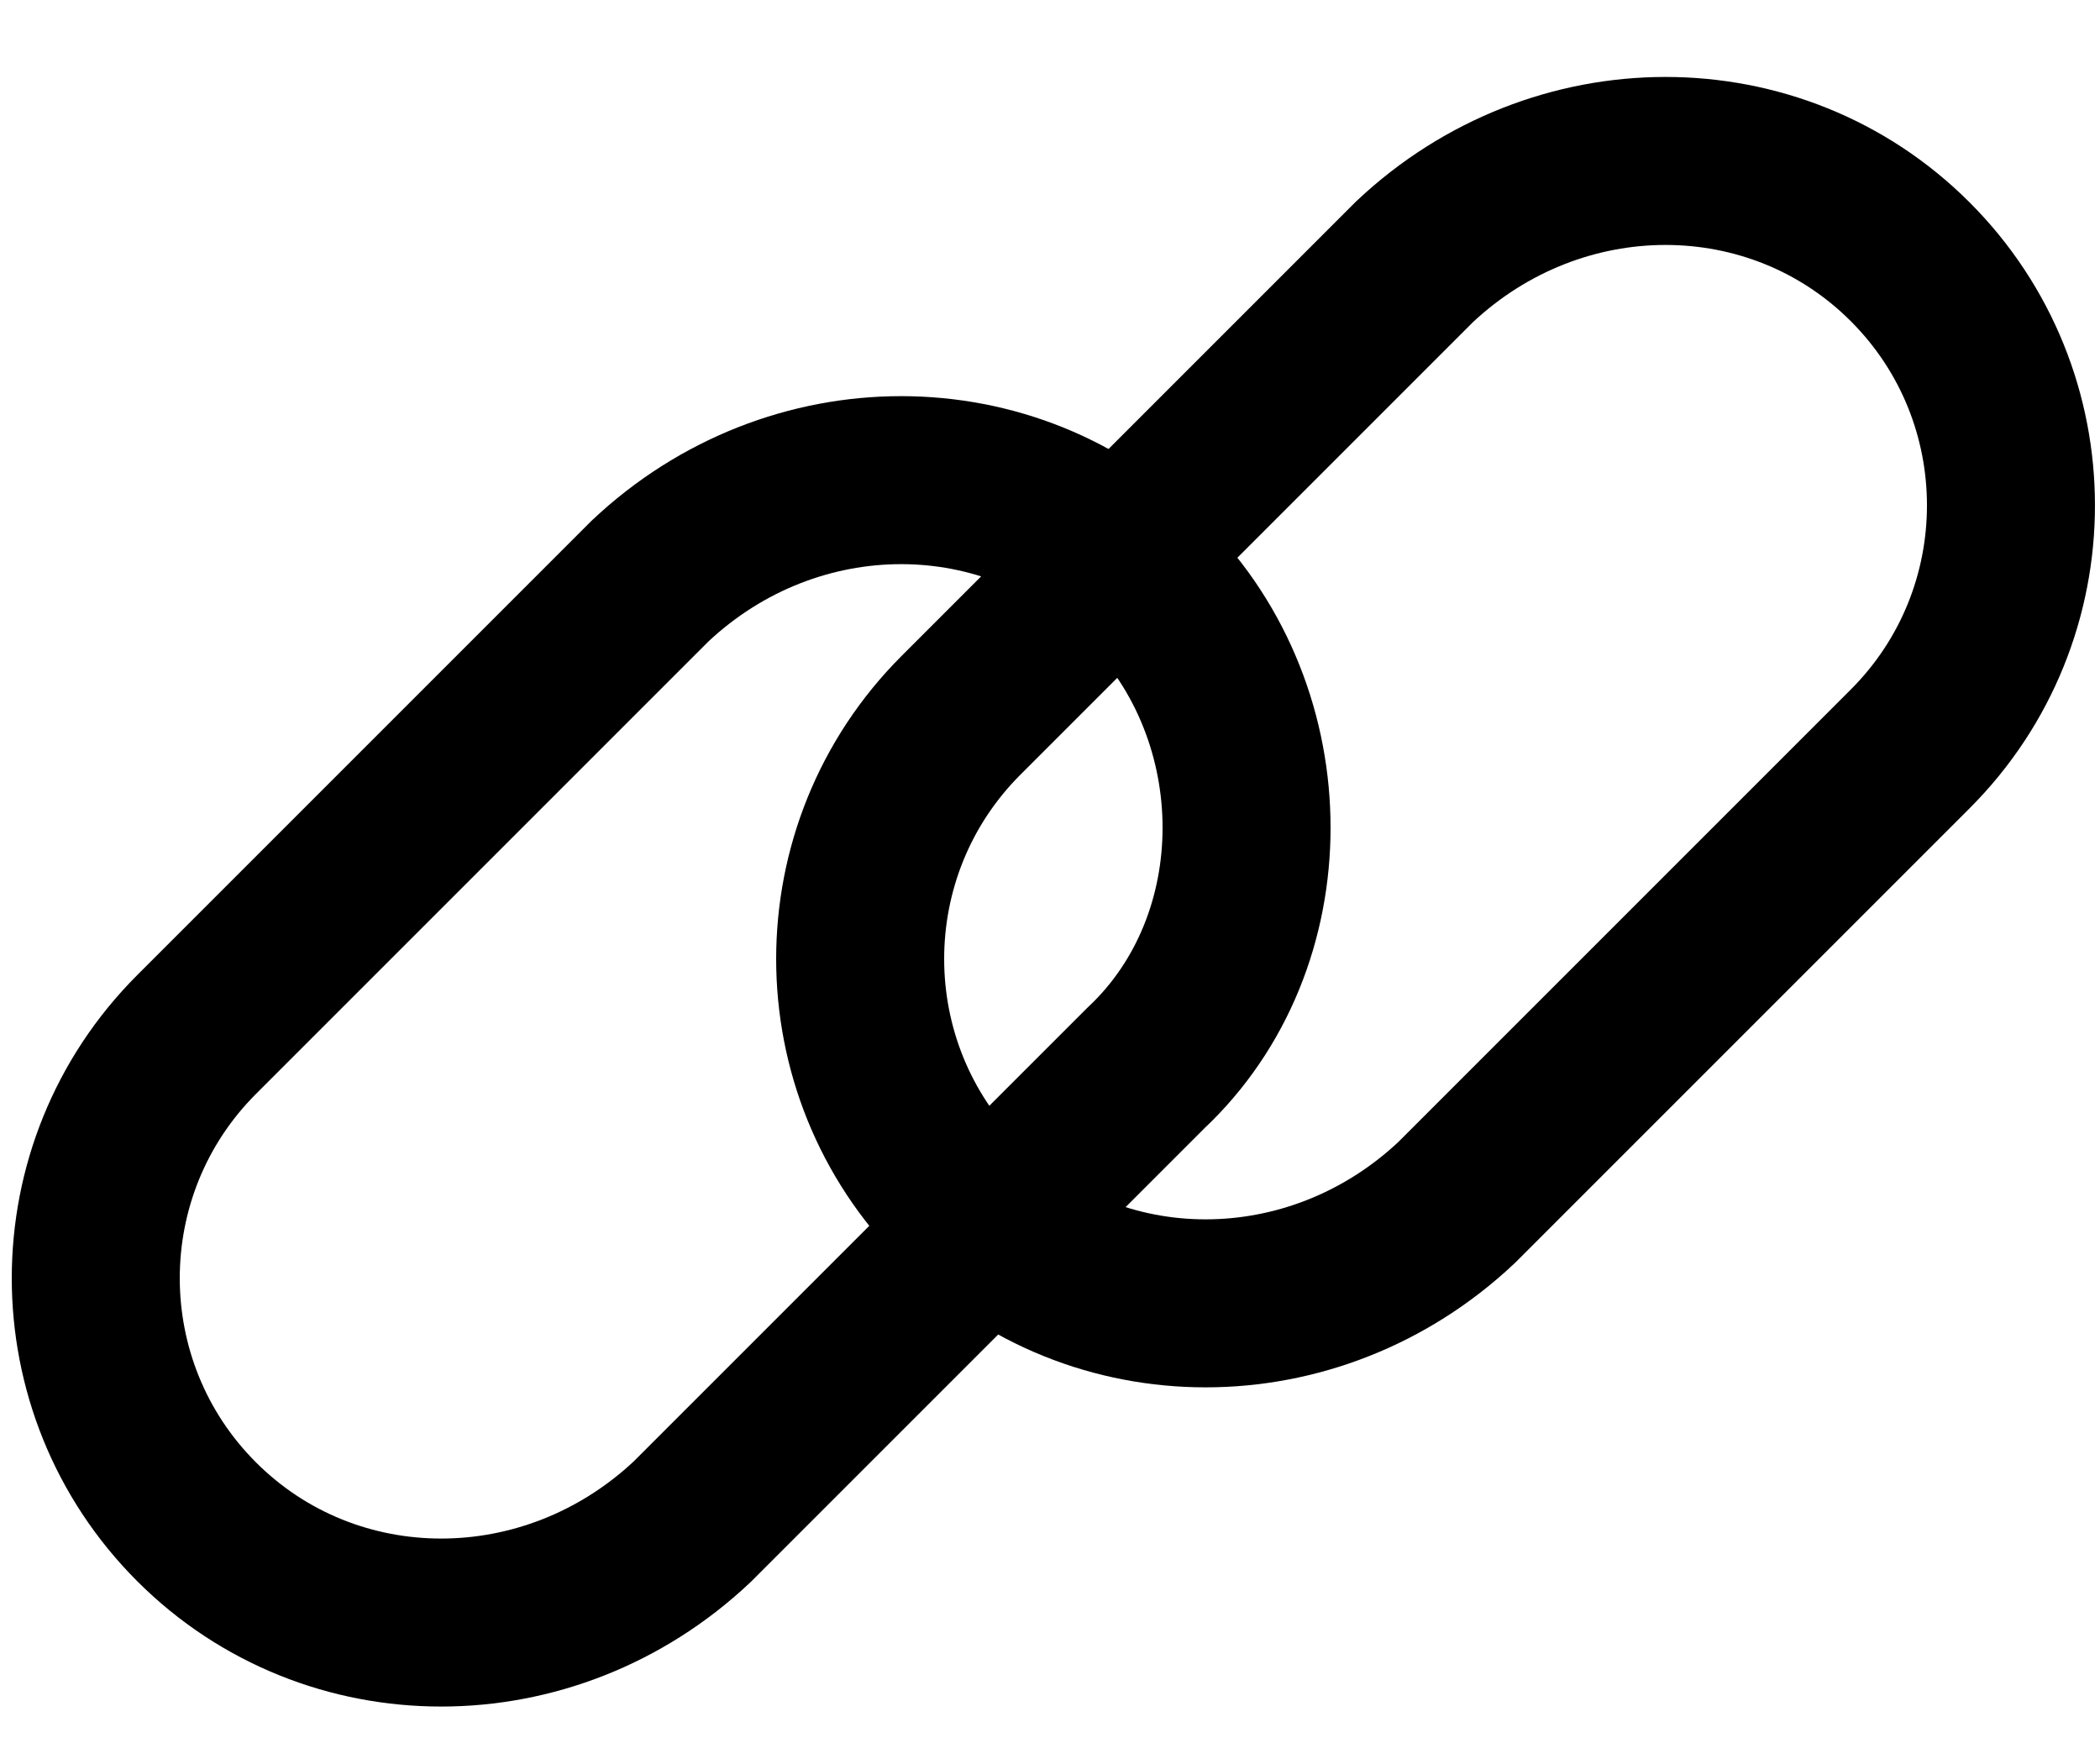
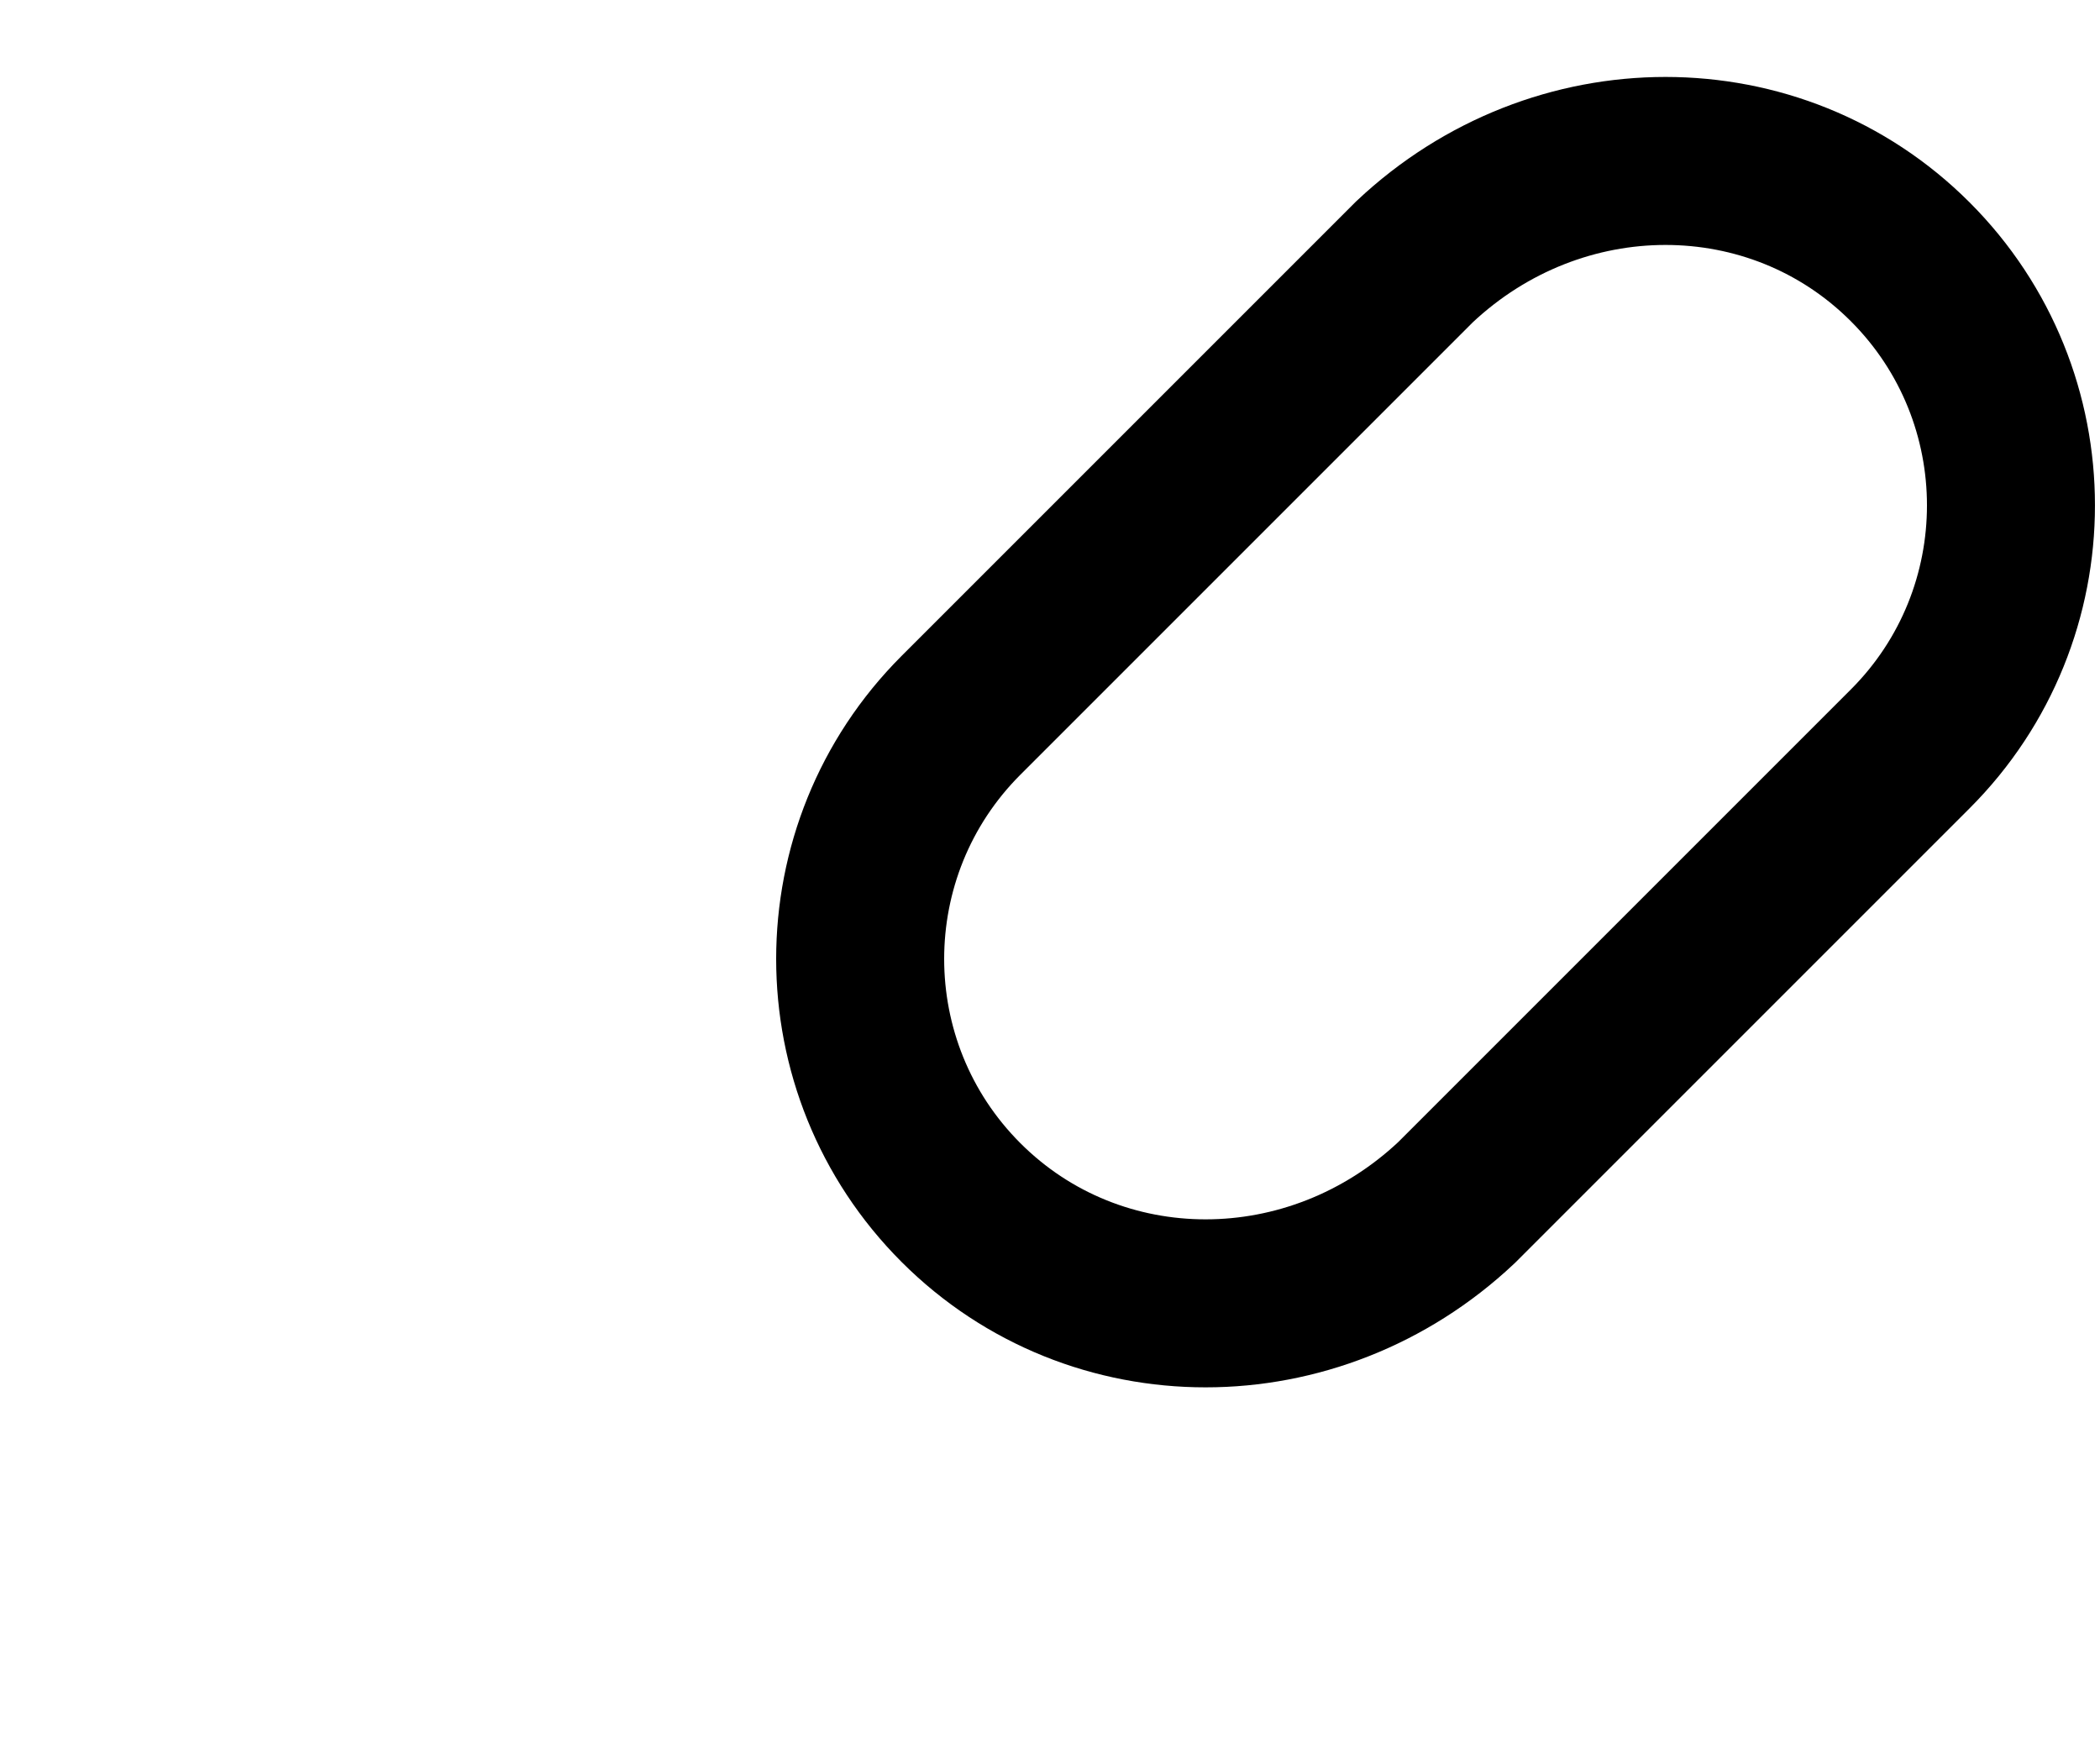
<svg xmlns="http://www.w3.org/2000/svg" viewBox="0 0 25 21" version="1.1" x="0px" y="0px" style="enable-background:new 0 0 25 21;" xml:space="preserve">
  <style type="text/css">
	.st0{fill:none;stroke:#000000;stroke-width:2;}
	</style>
  <g id="Articles">
    <g id="Article_sharenotification_d" transform="translate(-685, -1056)">
      <g id="share" transform="translate(525, 1041)">
        <g id="copy-copy" transform="translate(146.638, 0)">
          <g id="link" transform="translate(12.802, 15.116)">
-             <path id="Rectangle-8" class="st0" d="M14.2,6.8c-1.6-1.6-4.2-1.6-5.9,0l-5.4,5.4c-1.6,1.6-1.6,4.2,0,5.8       c1.6,1.6,4.2,1.6,5.9,0l5.4-5.4C15.8,11.1,15.8,8.4,14.2,6.8z" />
            <path id="Rectangle-8_1_" class="st0" d="M23.3,3c-1.6-1.6-4.2-1.6-5.9,0L12,8.4c-1.6,1.6-1.6,4.2,0,5.8c1.6,1.6,4.2,1.6,5.9,0       l5.4-5.4C24.9,7.2,24.9,4.6,23.3,3z" />
          </g>
        </g>
      </g>
    </g>
  </g>
</svg>